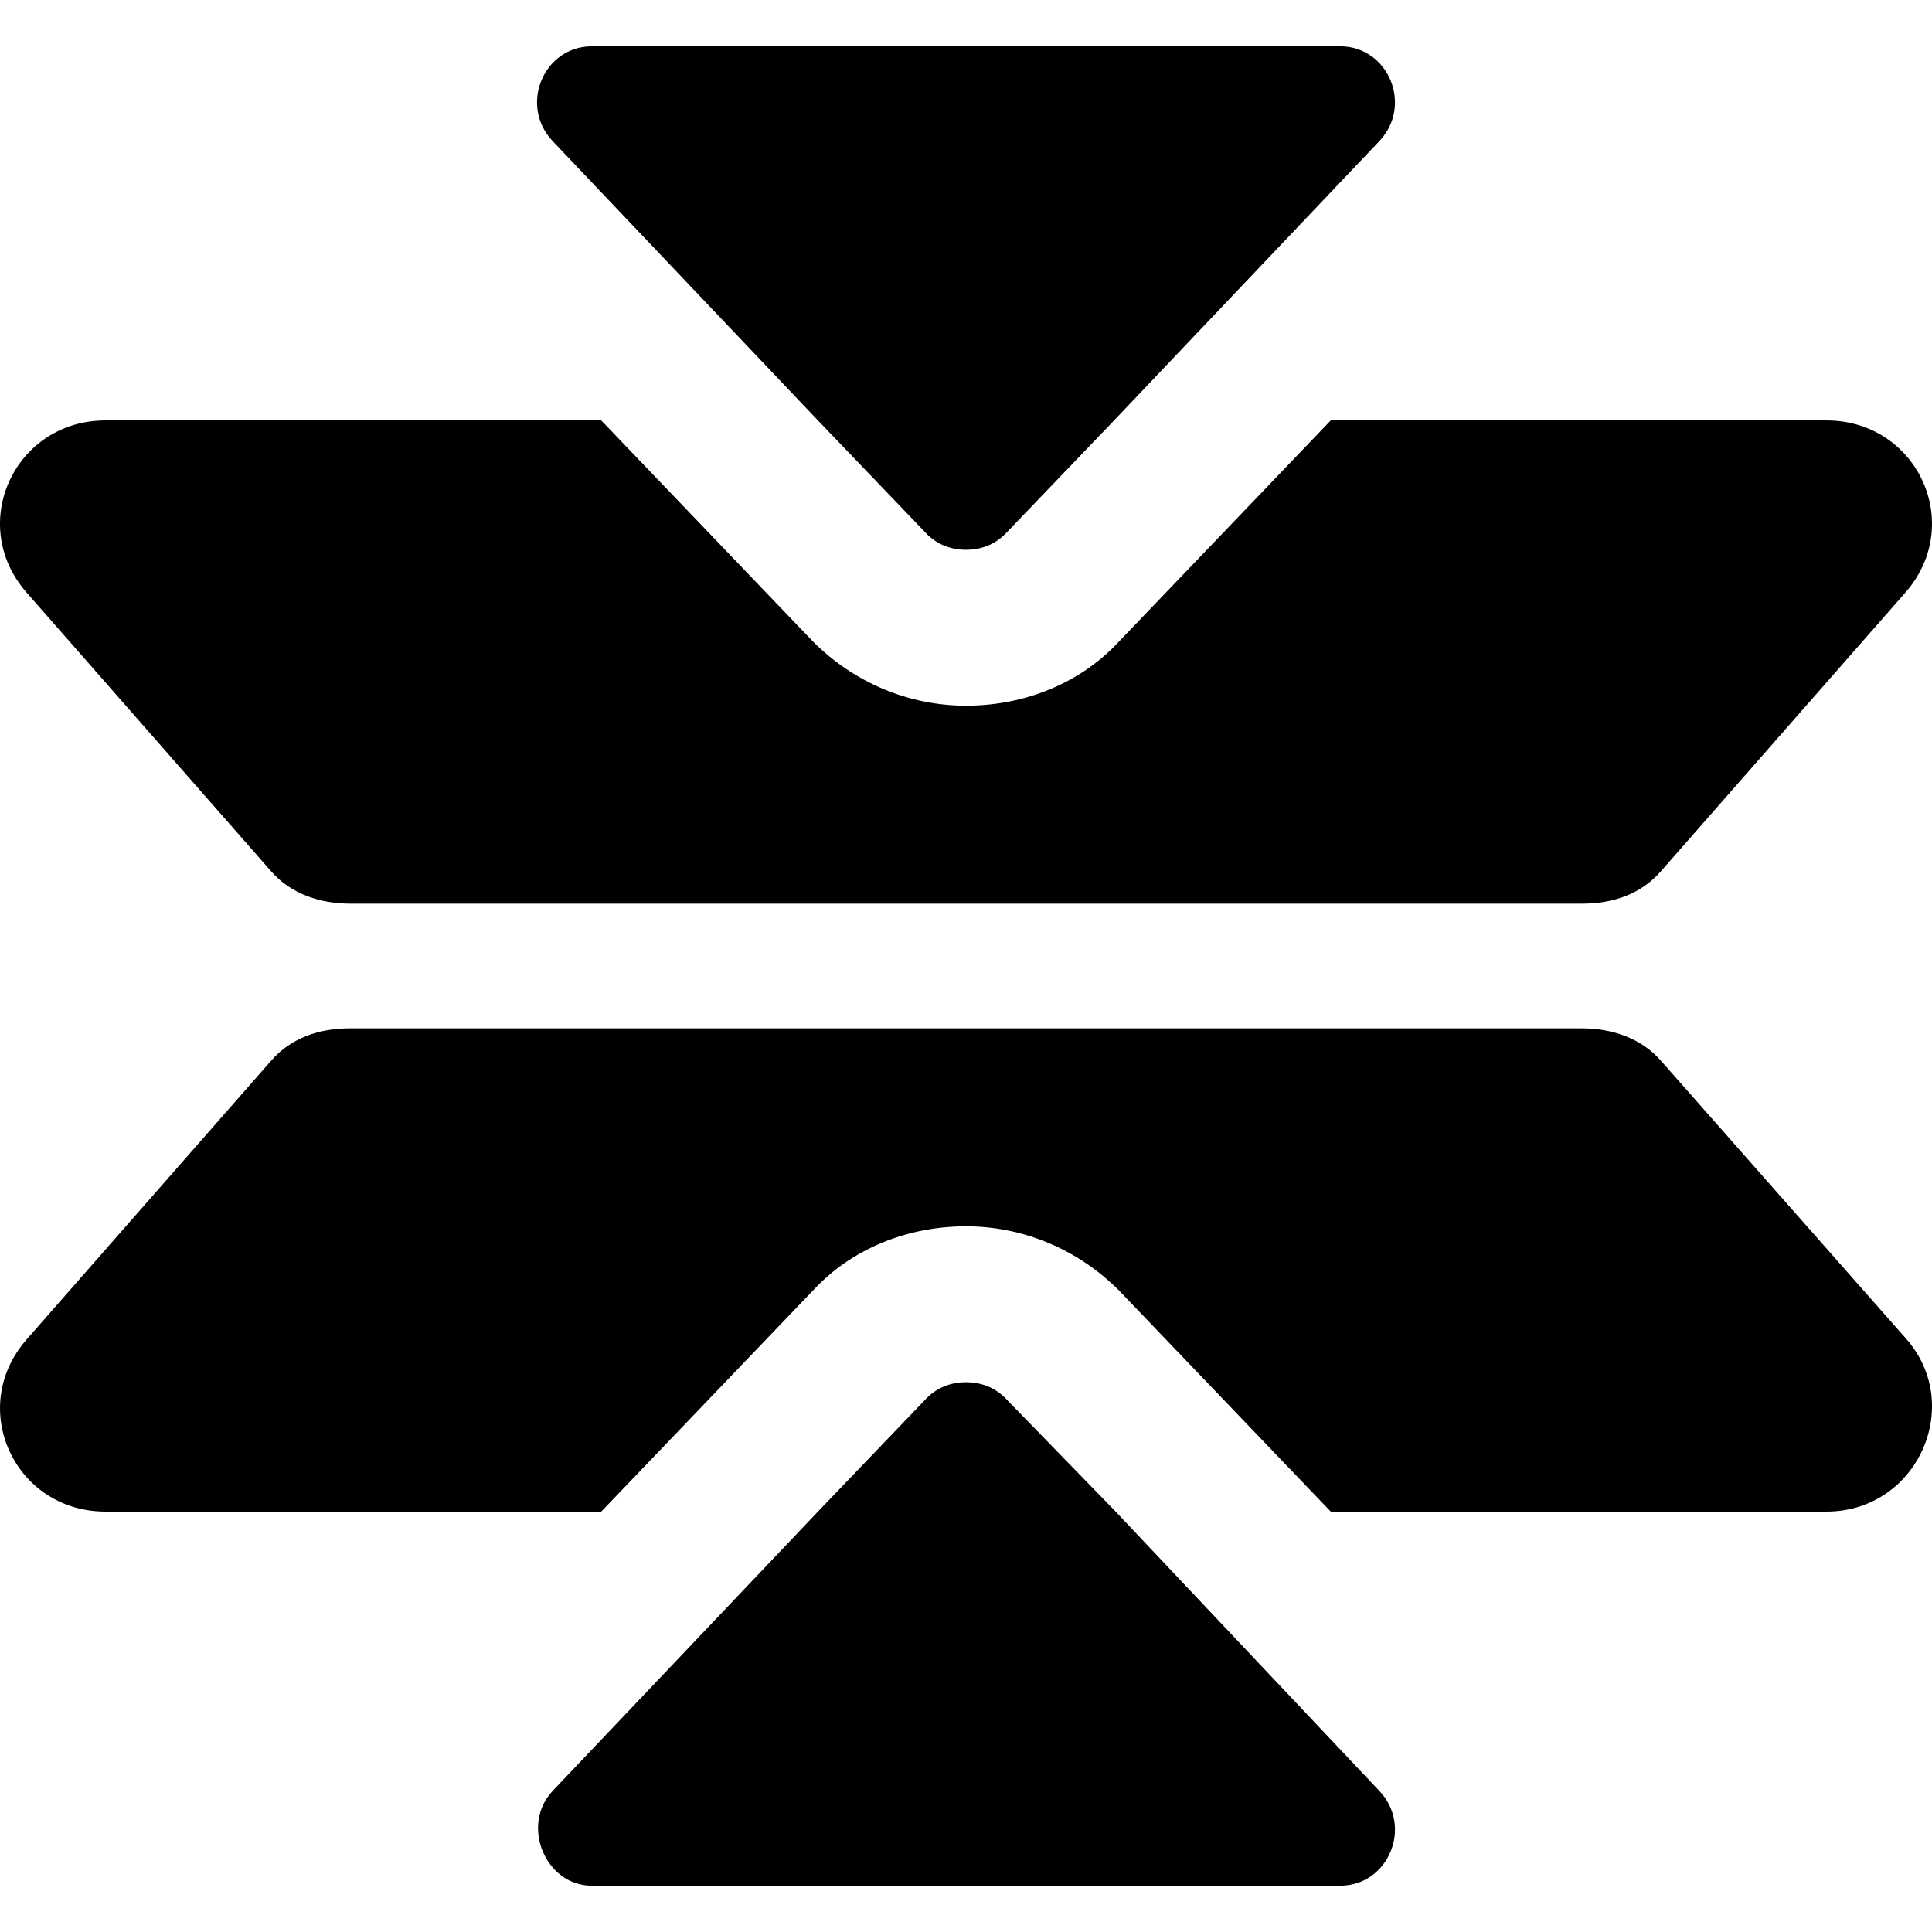
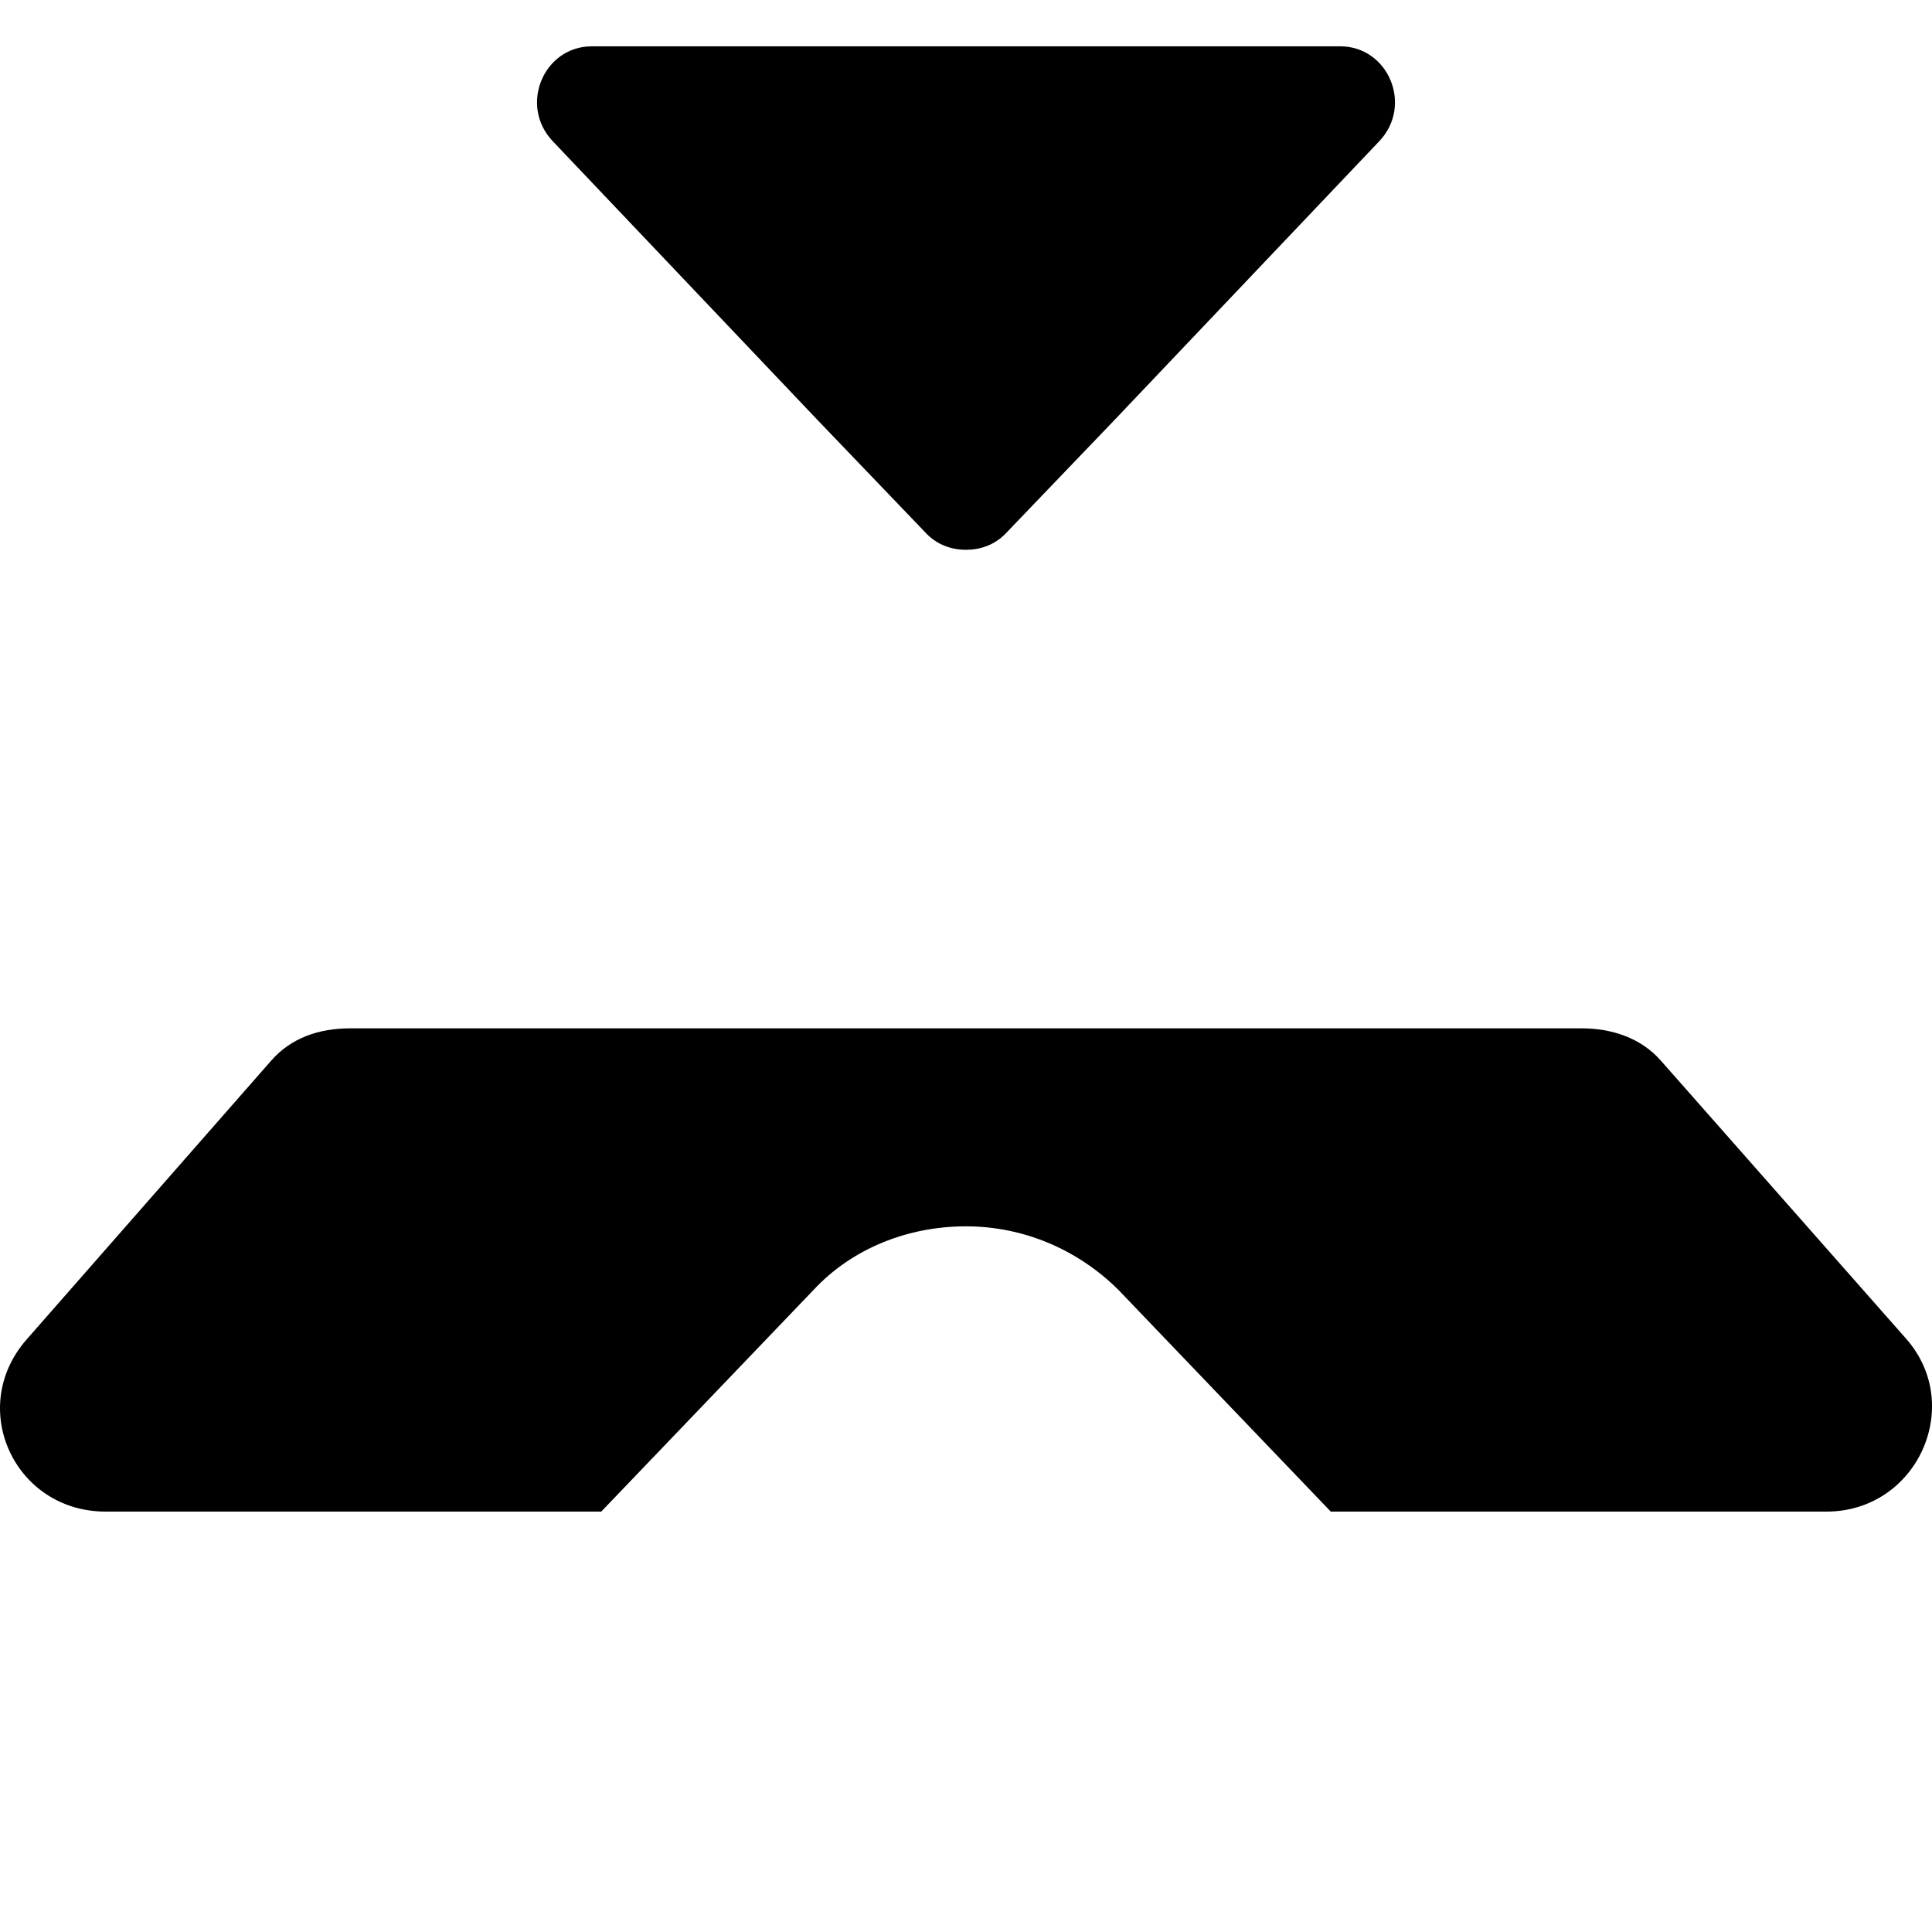
<svg xmlns="http://www.w3.org/2000/svg" fill="#000000" version="1.1" id="Capa_1" width="800px" height="800px" viewBox="0 0 123.941 123.941" xml:space="preserve">
  <g>
-     <path d="M17.371,55.871c1.3,1.5,3.2,2.1,5.1,2.1h79c2,0,3.8-0.6,5.1-2.1l15.7-17.9c3.8-4.4,0.7-11-5.1-11H85.37l-13.6,14.2   c-2.5,2.7-6.1,4.1-9.8,4.1s-7.2-1.5-9.8-4.1l-13.6-14.2h-31.8c-5.8,0-8.9,6.6-5.1,11L17.371,55.871z" />
    <path d="M37.971,2.971c-3.1,0-4.7,3.8-2.5,6.1l17,17.9l7,7.3c0.7,0.7,1.6,1,2.5,1c0.899,0,1.8-0.3,2.5-1l7-7.3l17-17.9   c2.2-2.3,0.6-6.1-2.5-6.1H37.971z" />
    <path d="M6.771,96.971h31.8l13.6-14.2c2.5-2.7,6.1-4.1,9.8-4.1s7.2,1.5,9.8,4.1l13.6,14.2h31.801c5.8,0,8.899-6.8,5.1-11.1   l-15.7-17.801c-1.3-1.5-3.2-2.1-5.1-2.1h-79c-2,0-3.8,0.6-5.1,2.1l-15.7,17.9C-2.129,90.371,0.971,96.971,6.771,96.971z" />
-     <path d="M64.471,89.671c-0.7-0.7-1.601-1-2.5-1c-0.9,0-1.8,0.3-2.5,1l-7,7.3l-17,17.9c-2.1,2.199-0.5,6.1,2.5,6.1h48   c3.1,0,4.7-3.8,2.5-6.1l-16.9-17.9L64.471,89.671z" />
  </g>
</svg>